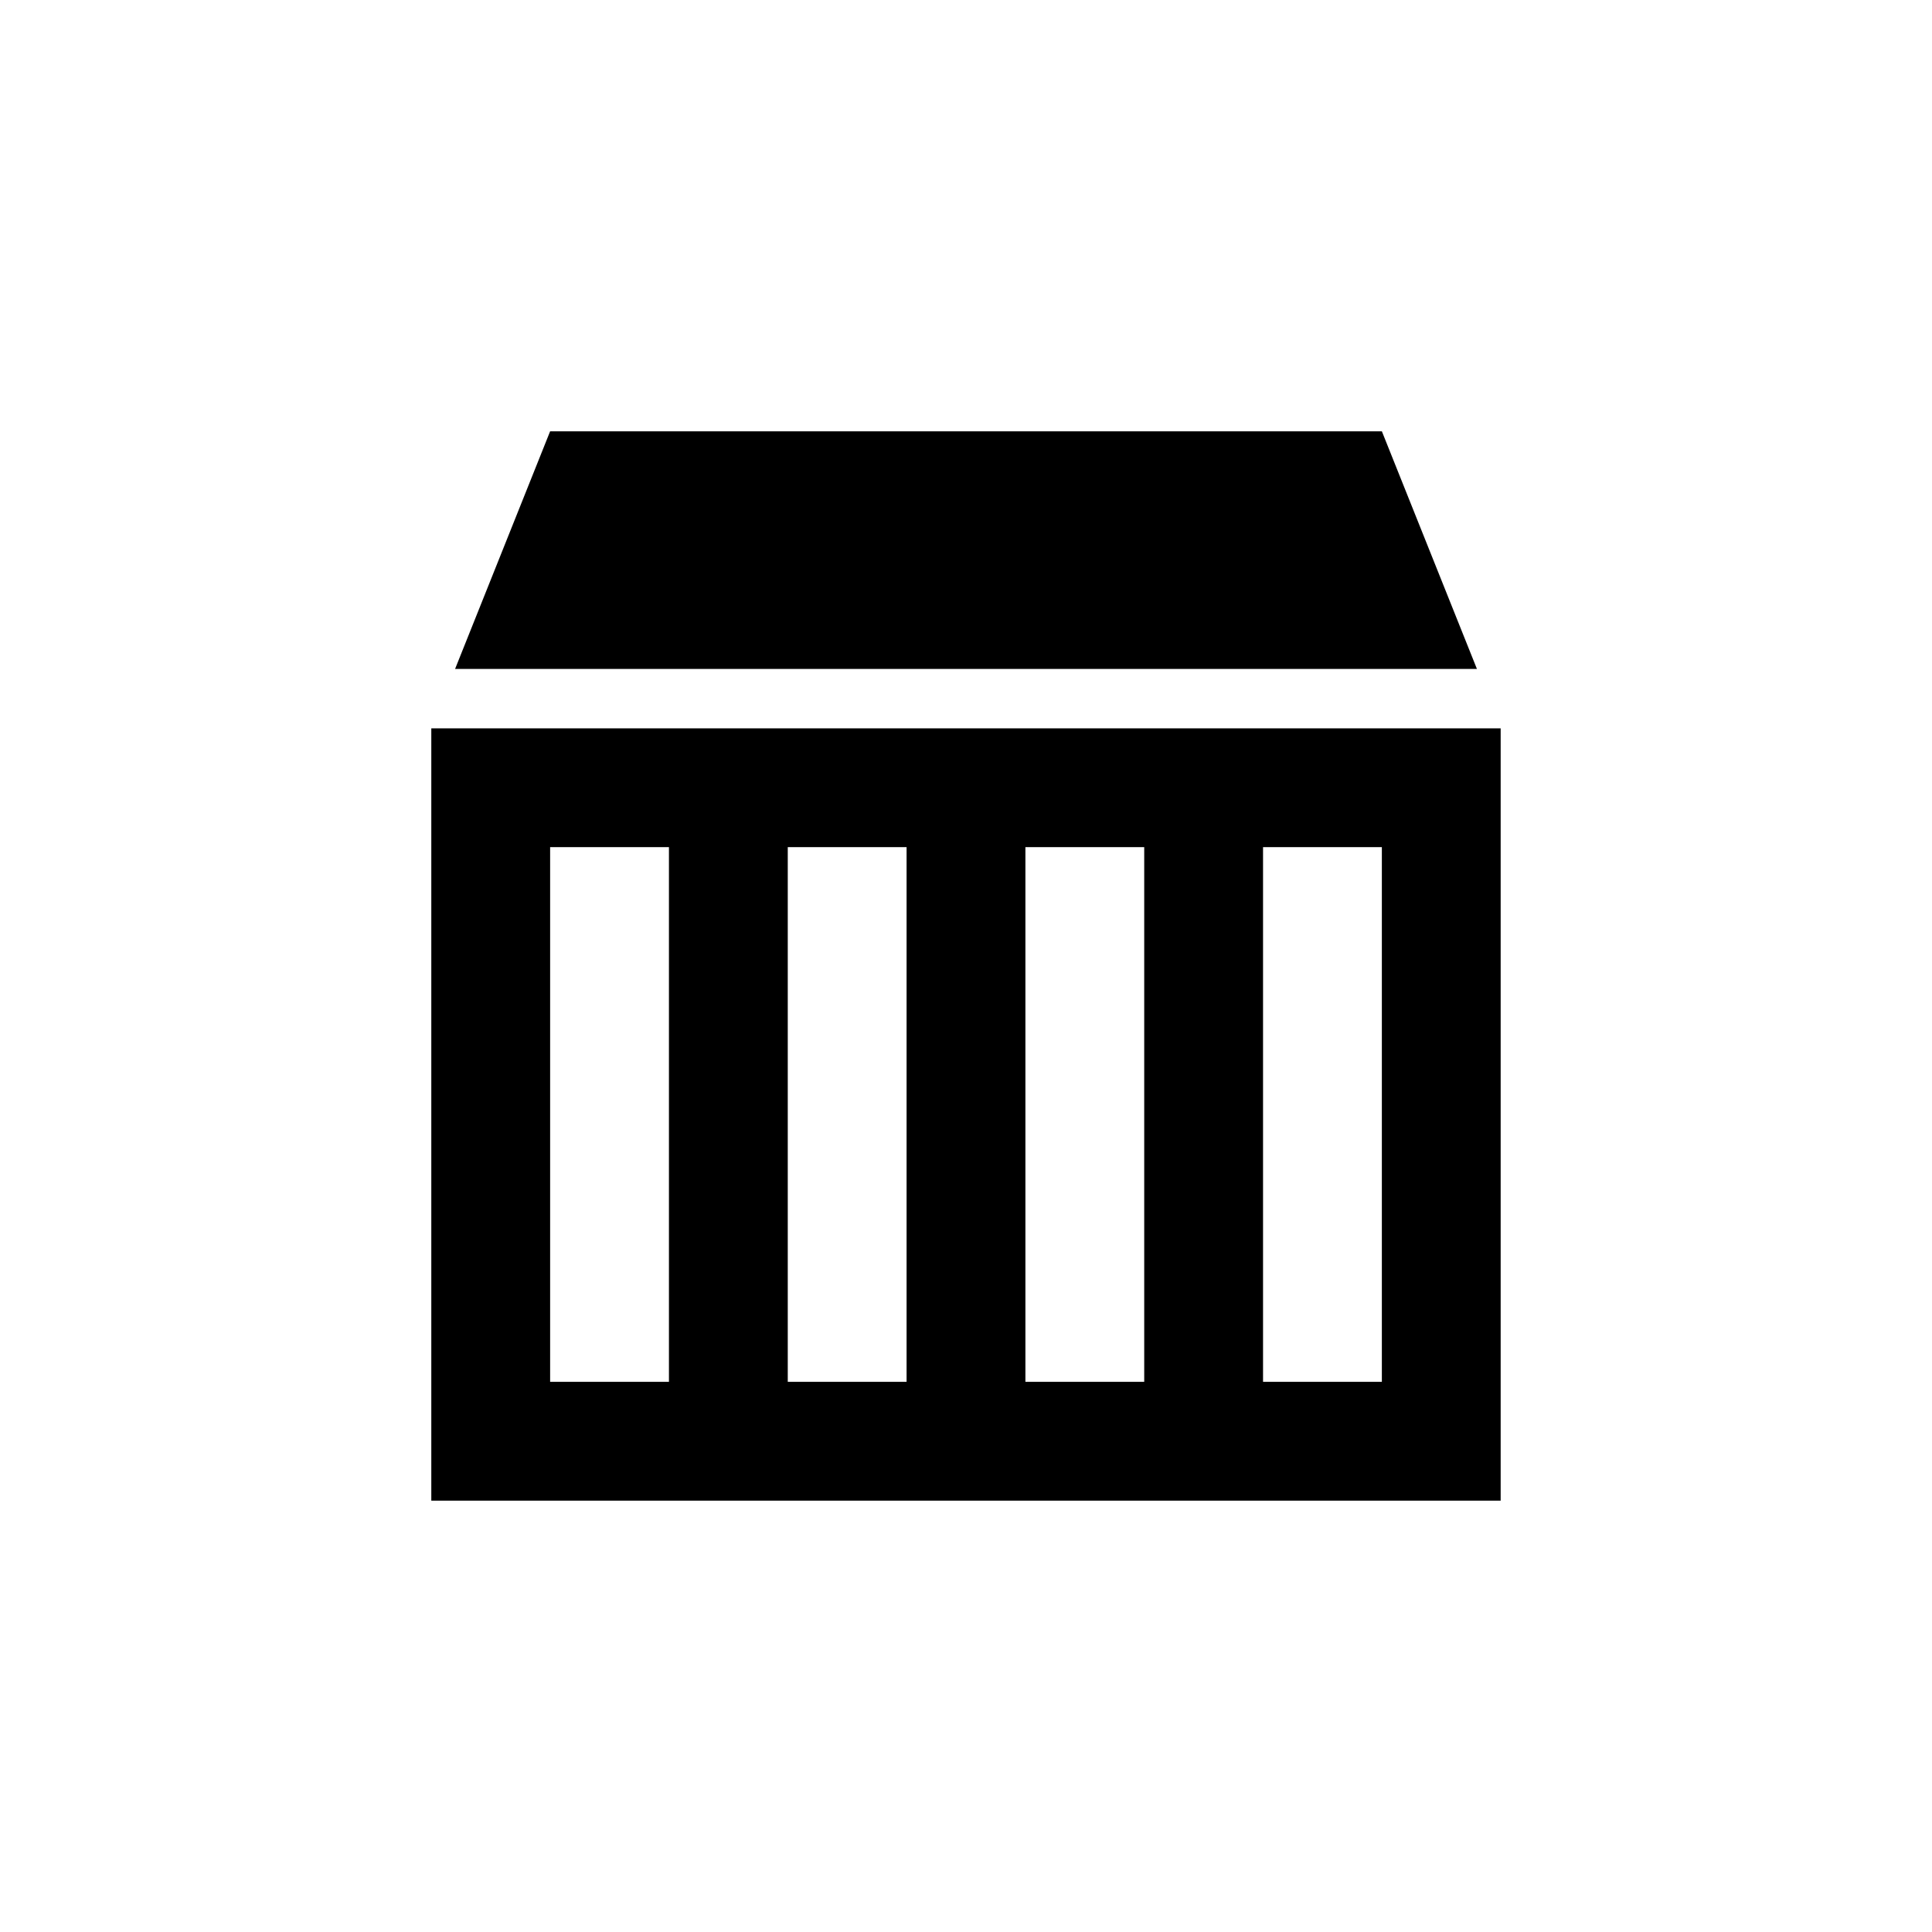
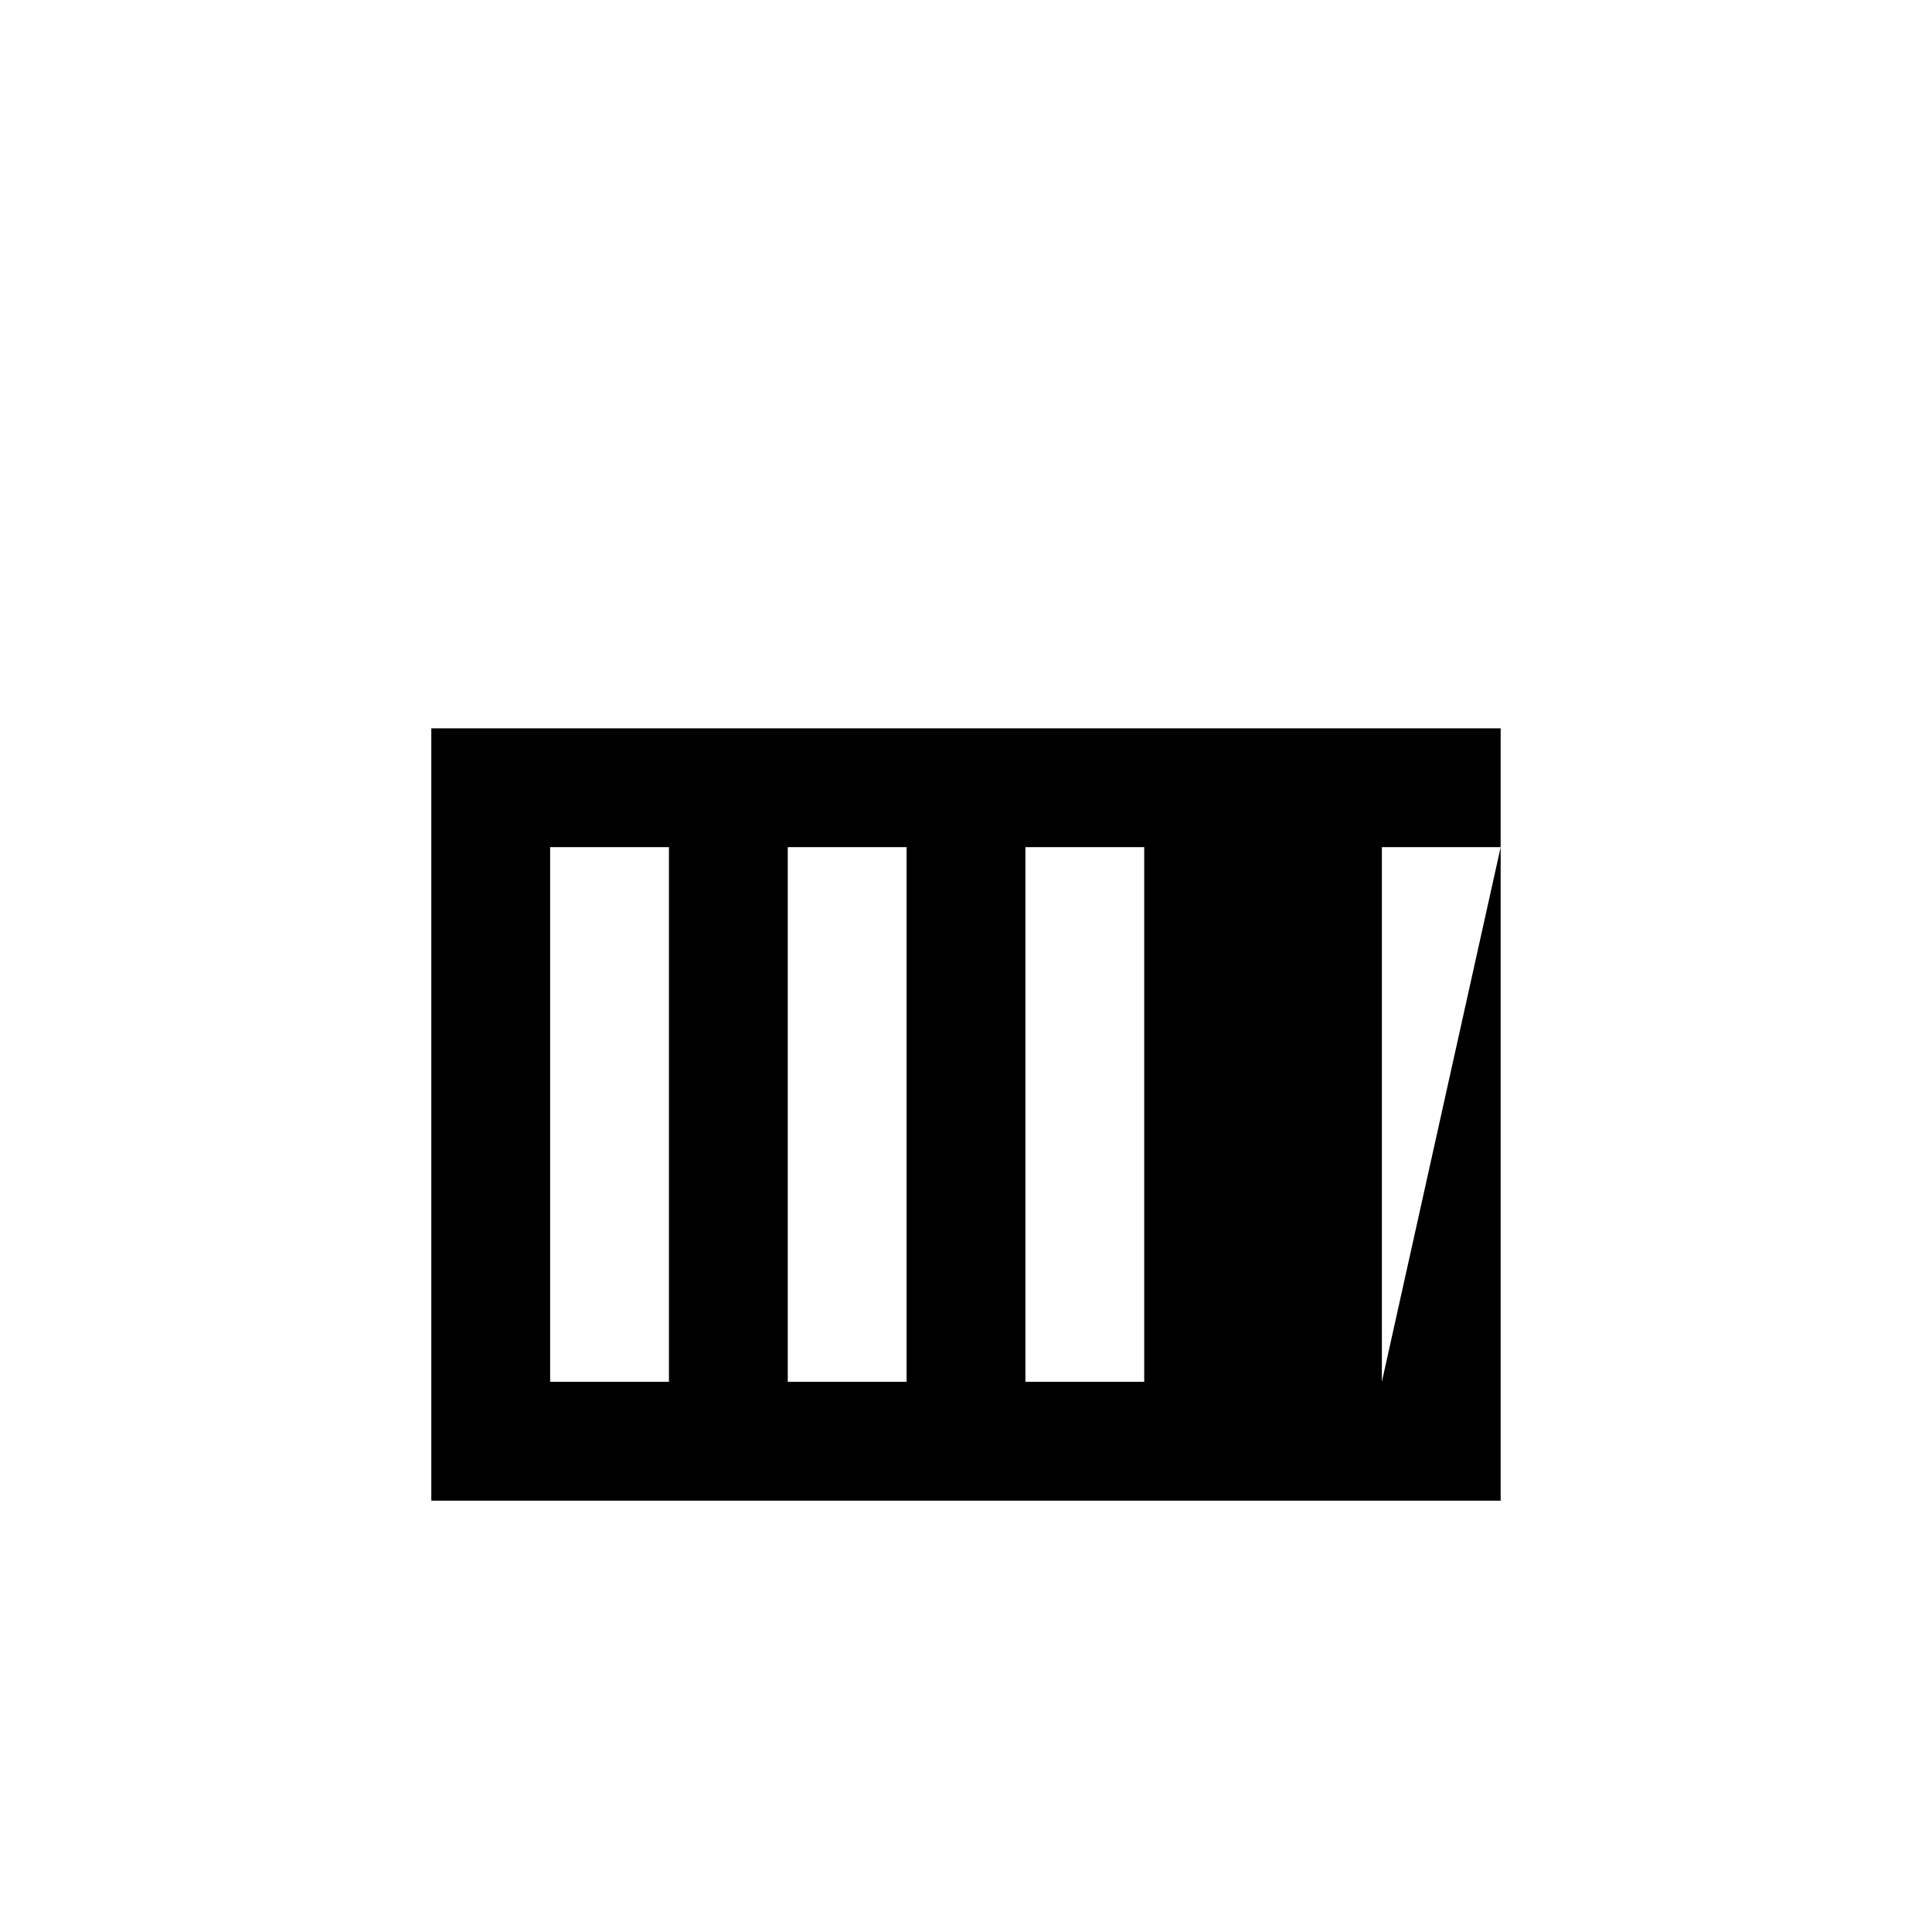
<svg xmlns="http://www.w3.org/2000/svg" fill="#000000" width="800px" height="800px" version="1.1" viewBox="144 144 512 512">
  <g>
-     <path d="m258.3 337.02v204.67h283.39v-204.67zm62.977 173.18h-31.488v-141.7h31.488zm62.977 0h-31.488v-141.7h31.488zm62.977 0h-31.488v-141.7h31.488zm62.977 0h-31.488v-141.7h31.488z" />
-     <path d="m510.21 258.3h-220.42l-25.188 62.977h270.8z" />
+     <path d="m258.3 337.02v204.67h283.39v-204.67zm62.977 173.18h-31.488v-141.7h31.488zm62.977 0h-31.488v-141.7h31.488zm62.977 0h-31.488v-141.7h31.488zm62.977 0v-141.7h31.488z" />
  </g>
</svg>